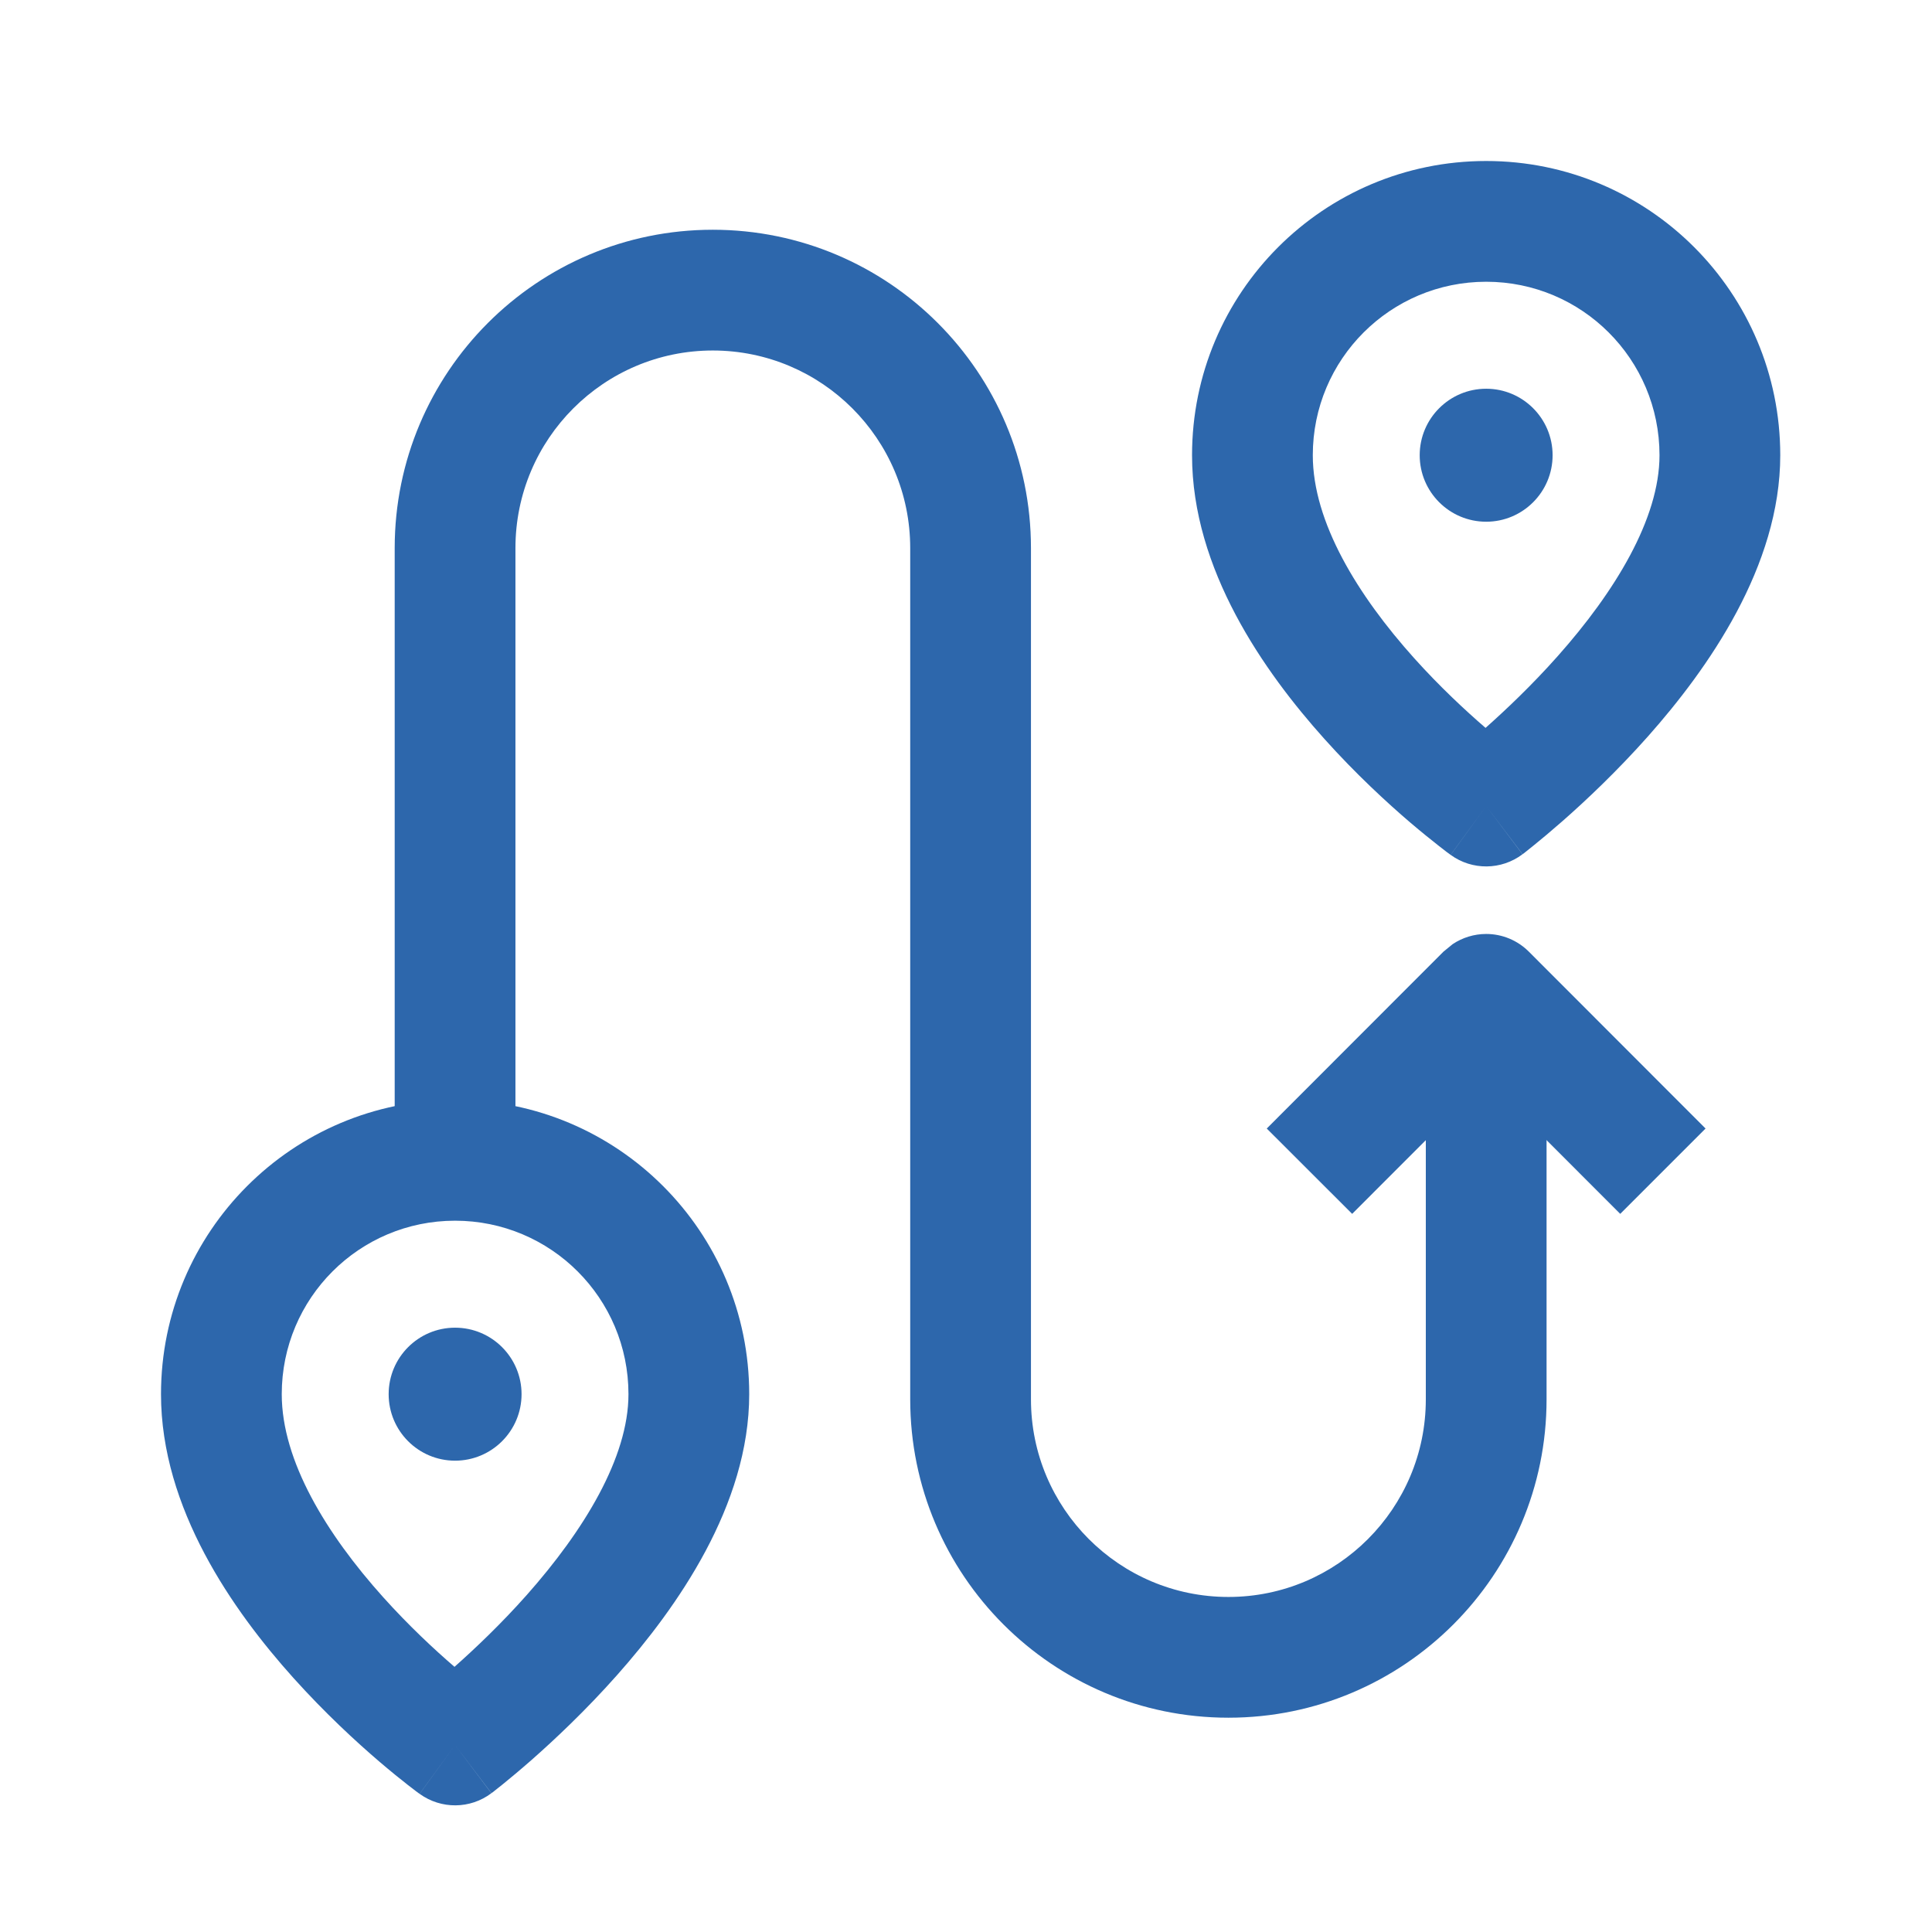
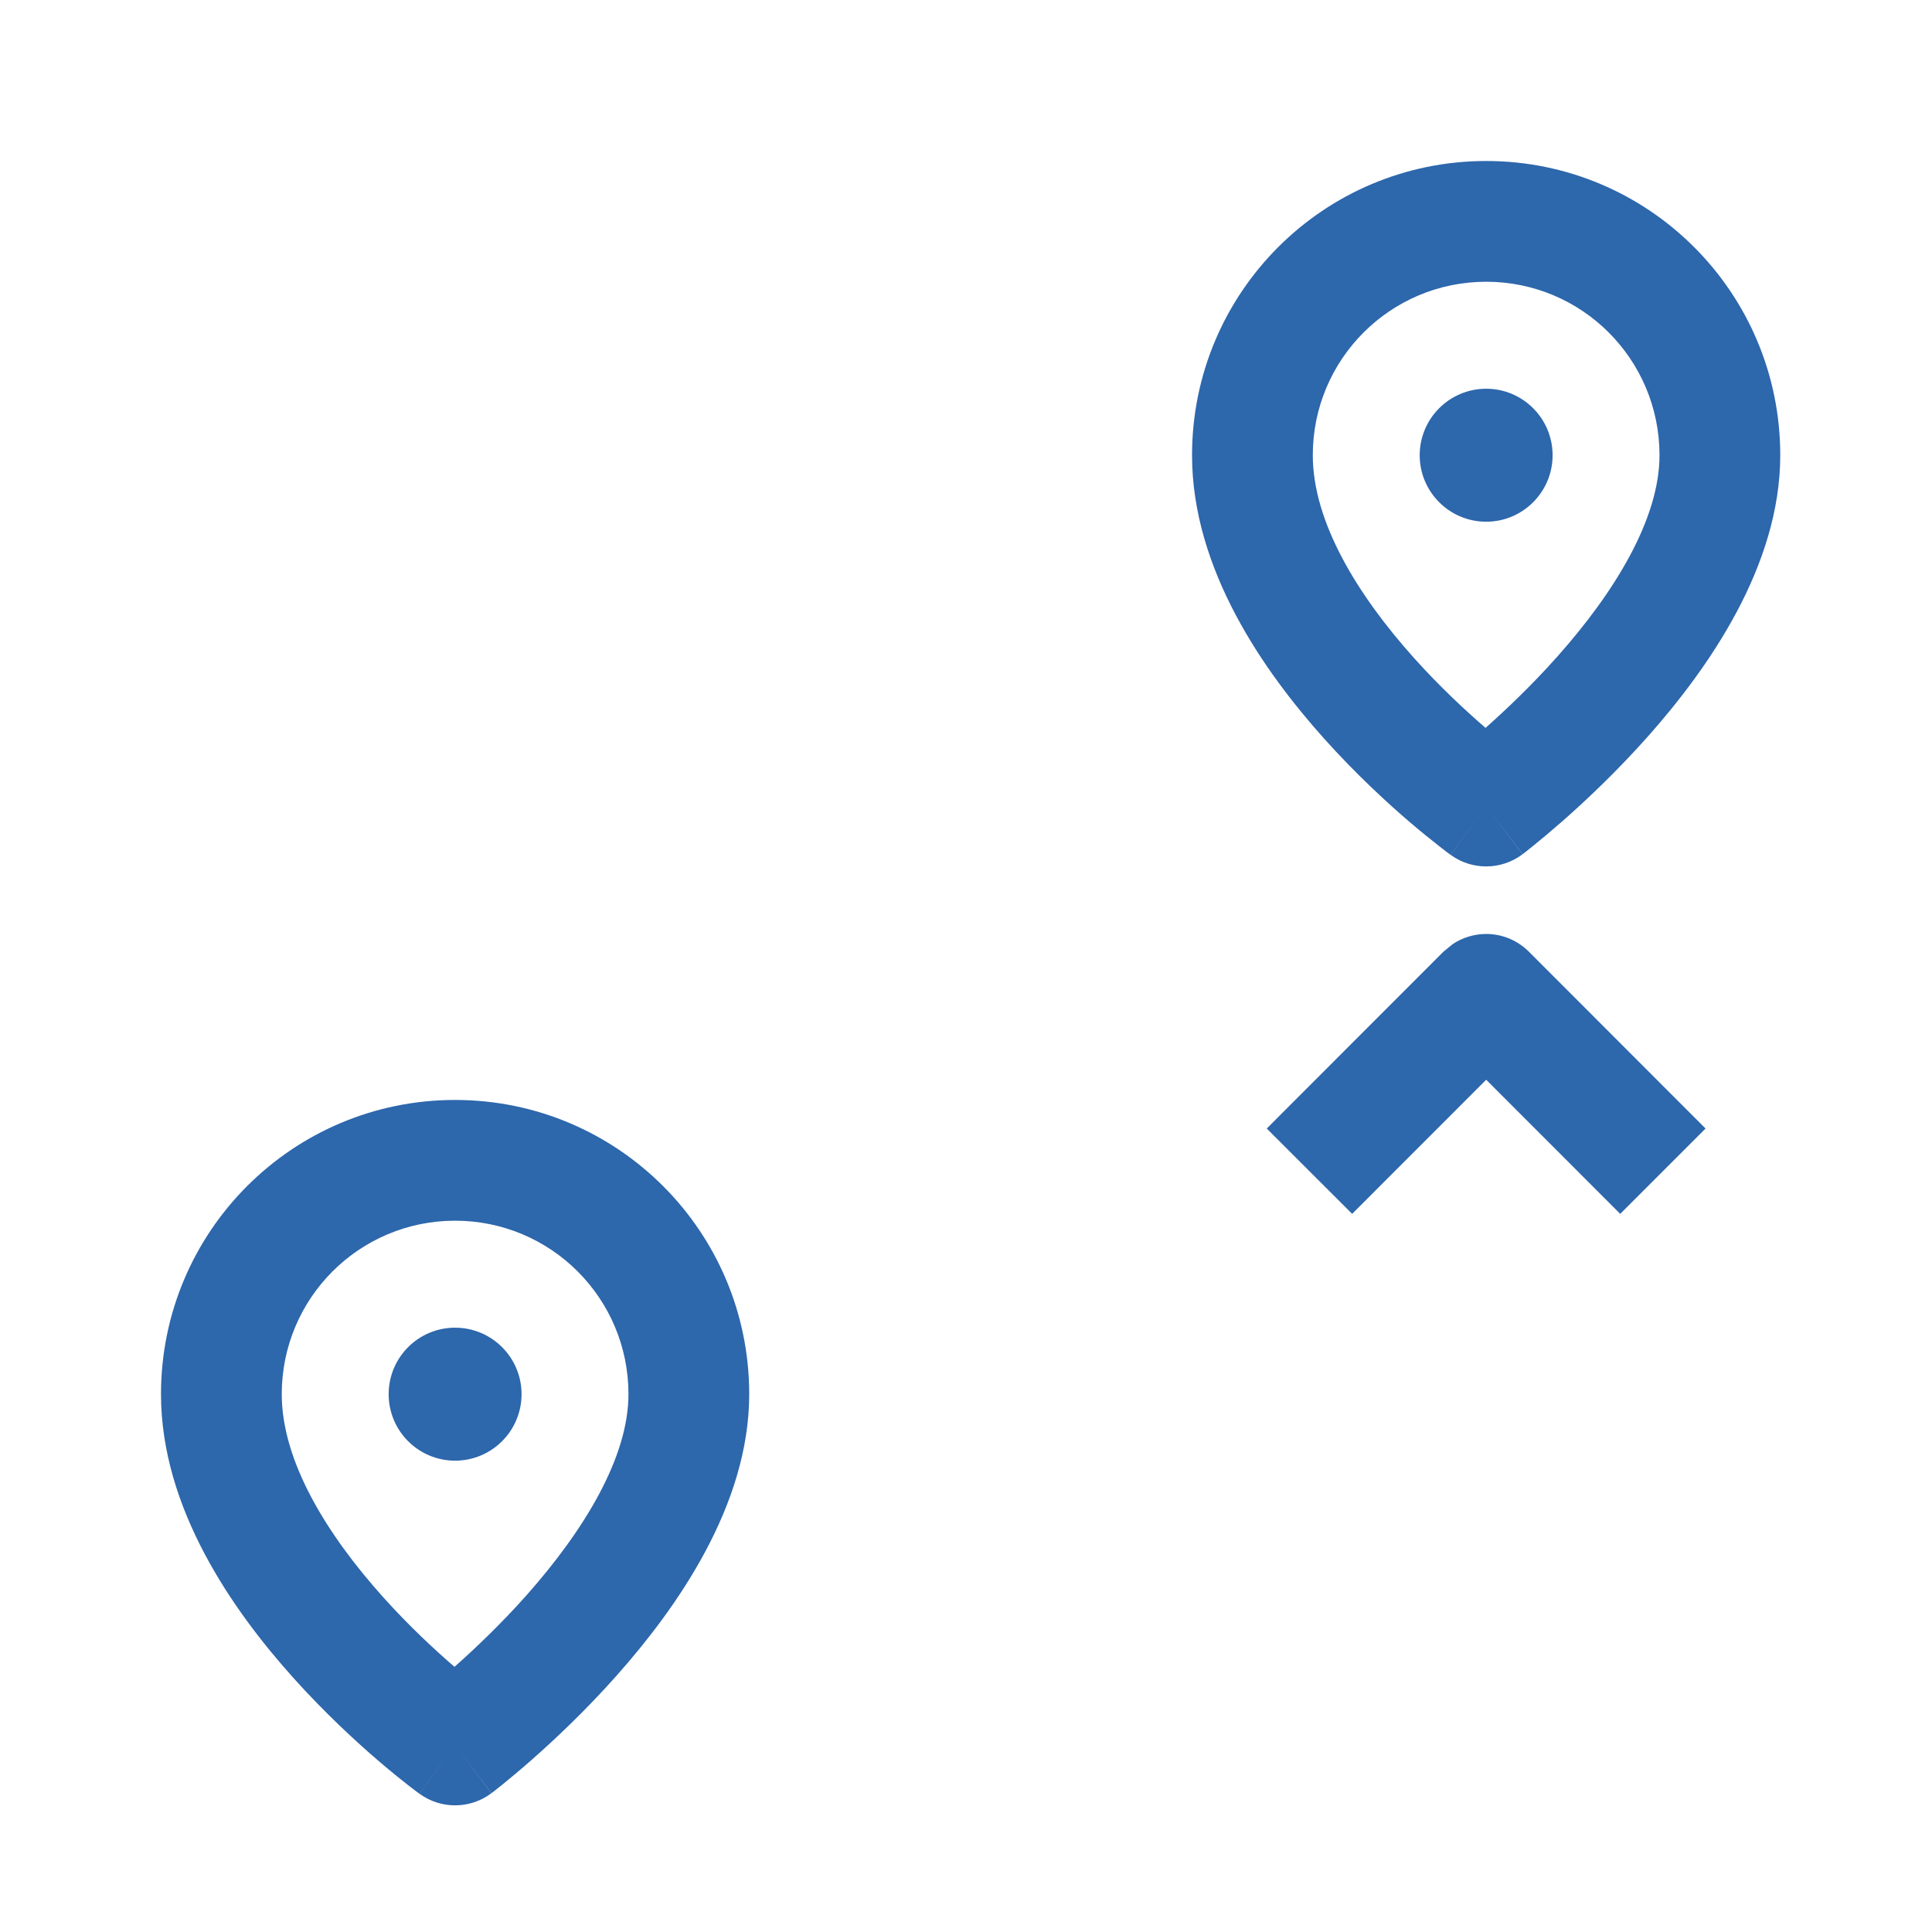
<svg xmlns="http://www.w3.org/2000/svg" width="24" height="24" viewBox="0 0 24 24" fill="none">
  <path d="M6.104 22.276C5.841 22.474 5.48 22.477 5.213 22.284L5.653 21.677L6.104 22.276ZM7.807 17.319C7.807 16.127 6.843 15.164 5.653 15.164C4.463 15.164 3.5 16.127 3.5 17.319C3.5 18.15 4.057 19.058 4.76 19.841C5.077 20.194 5.396 20.491 5.646 20.706C5.897 20.483 6.222 20.176 6.544 19.813C7.253 19.013 7.807 18.107 7.807 17.319ZM9.307 17.319C9.307 18.7 8.408 19.971 7.666 20.808C7.277 21.247 6.89 21.61 6.602 21.864C6.457 21.991 6.335 22.092 6.249 22.162C6.206 22.197 6.171 22.225 6.146 22.244C6.134 22.253 6.125 22.261 6.118 22.266L6.106 22.274L6.105 22.275L5.653 21.677L5.212 22.284V22.283H5.211C5.21 22.282 5.209 22.282 5.208 22.281C5.206 22.279 5.203 22.277 5.199 22.274C5.192 22.269 5.182 22.262 5.17 22.253C5.145 22.234 5.11 22.207 5.066 22.173C4.979 22.105 4.857 22.007 4.712 21.883C4.422 21.635 4.034 21.277 3.644 20.843C2.894 20.008 2 18.738 2 17.319C2 15.3 3.634 13.664 5.653 13.664C7.673 13.664 9.307 15.3 9.307 17.319Z" fill="#2D67AC" />
  <path d="M5.653 18.145C6.109 18.145 6.479 17.775 6.479 17.319C6.479 16.863 6.109 16.493 5.653 16.493C5.197 16.493 4.828 16.863 4.828 17.319C4.828 17.775 5.197 18.145 5.653 18.145Z" fill="#2D67AC" />
  <path d="M18.913 10.612C18.65 10.81 18.288 10.814 18.021 10.62L18.462 10.013L18.913 10.612ZM20.615 5.655C20.615 4.463 19.651 3.5 18.462 3.5C17.272 3.5 16.308 4.463 16.308 5.655C16.308 6.486 16.866 7.395 17.568 8.177C17.885 8.53 18.205 8.827 18.454 9.042C18.705 8.819 19.03 8.512 19.352 8.149C20.062 7.35 20.615 6.443 20.615 5.655ZM22.115 5.655C22.115 7.036 21.216 8.308 20.474 9.145C20.085 9.583 19.698 9.947 19.41 10.2C19.265 10.327 19.144 10.428 19.057 10.498C19.014 10.533 18.979 10.561 18.955 10.58C18.943 10.589 18.933 10.597 18.927 10.602L18.915 10.61L18.914 10.611L18.462 10.013L18.02 10.62V10.619H18.019C18.019 10.619 18.017 10.618 18.016 10.617C18.014 10.616 18.011 10.613 18.008 10.61C18 10.605 17.991 10.598 17.978 10.589C17.953 10.57 17.918 10.543 17.875 10.509C17.788 10.441 17.666 10.343 17.52 10.219C17.23 9.971 16.842 9.614 16.452 9.179C15.703 8.344 14.808 7.074 14.808 5.655C14.808 3.636 16.442 2 18.462 2C20.481 2 22.115 3.636 22.115 5.655Z" fill="#2D67AC" />
  <path d="M18.462 6.481C18.917 6.481 19.287 6.111 19.287 5.655C19.287 5.199 18.917 4.829 18.462 4.829C18.006 4.829 17.636 5.199 17.636 5.655C17.636 6.111 18.006 6.481 18.462 6.481Z" fill="#2D67AC" />
-   <path d="M11.307 17.383V6.809C11.307 5.453 10.209 4.355 8.855 4.354C7.502 4.354 6.403 5.453 6.403 6.809V14.41H4.903V6.809C4.903 4.625 6.672 2.854 8.855 2.854C11.038 2.855 12.807 4.625 12.807 6.809V17.383C12.807 18.739 13.906 19.838 15.26 19.838C16.613 19.838 17.712 18.738 17.712 17.383V12.352H19.212V17.383C19.212 19.566 17.442 21.338 15.26 21.338C13.077 21.338 11.307 19.566 11.307 17.383Z" fill="#2D67AC" />
  <path d="M18.462 11.602C18.661 11.602 18.851 11.681 18.992 11.822L21.187 14.019L20.127 15.079L18.462 13.413L16.797 15.079L15.736 14.019L17.931 11.822L18.046 11.728C18.168 11.647 18.312 11.602 18.462 11.602Z" fill="#2D67AC" />
</svg>